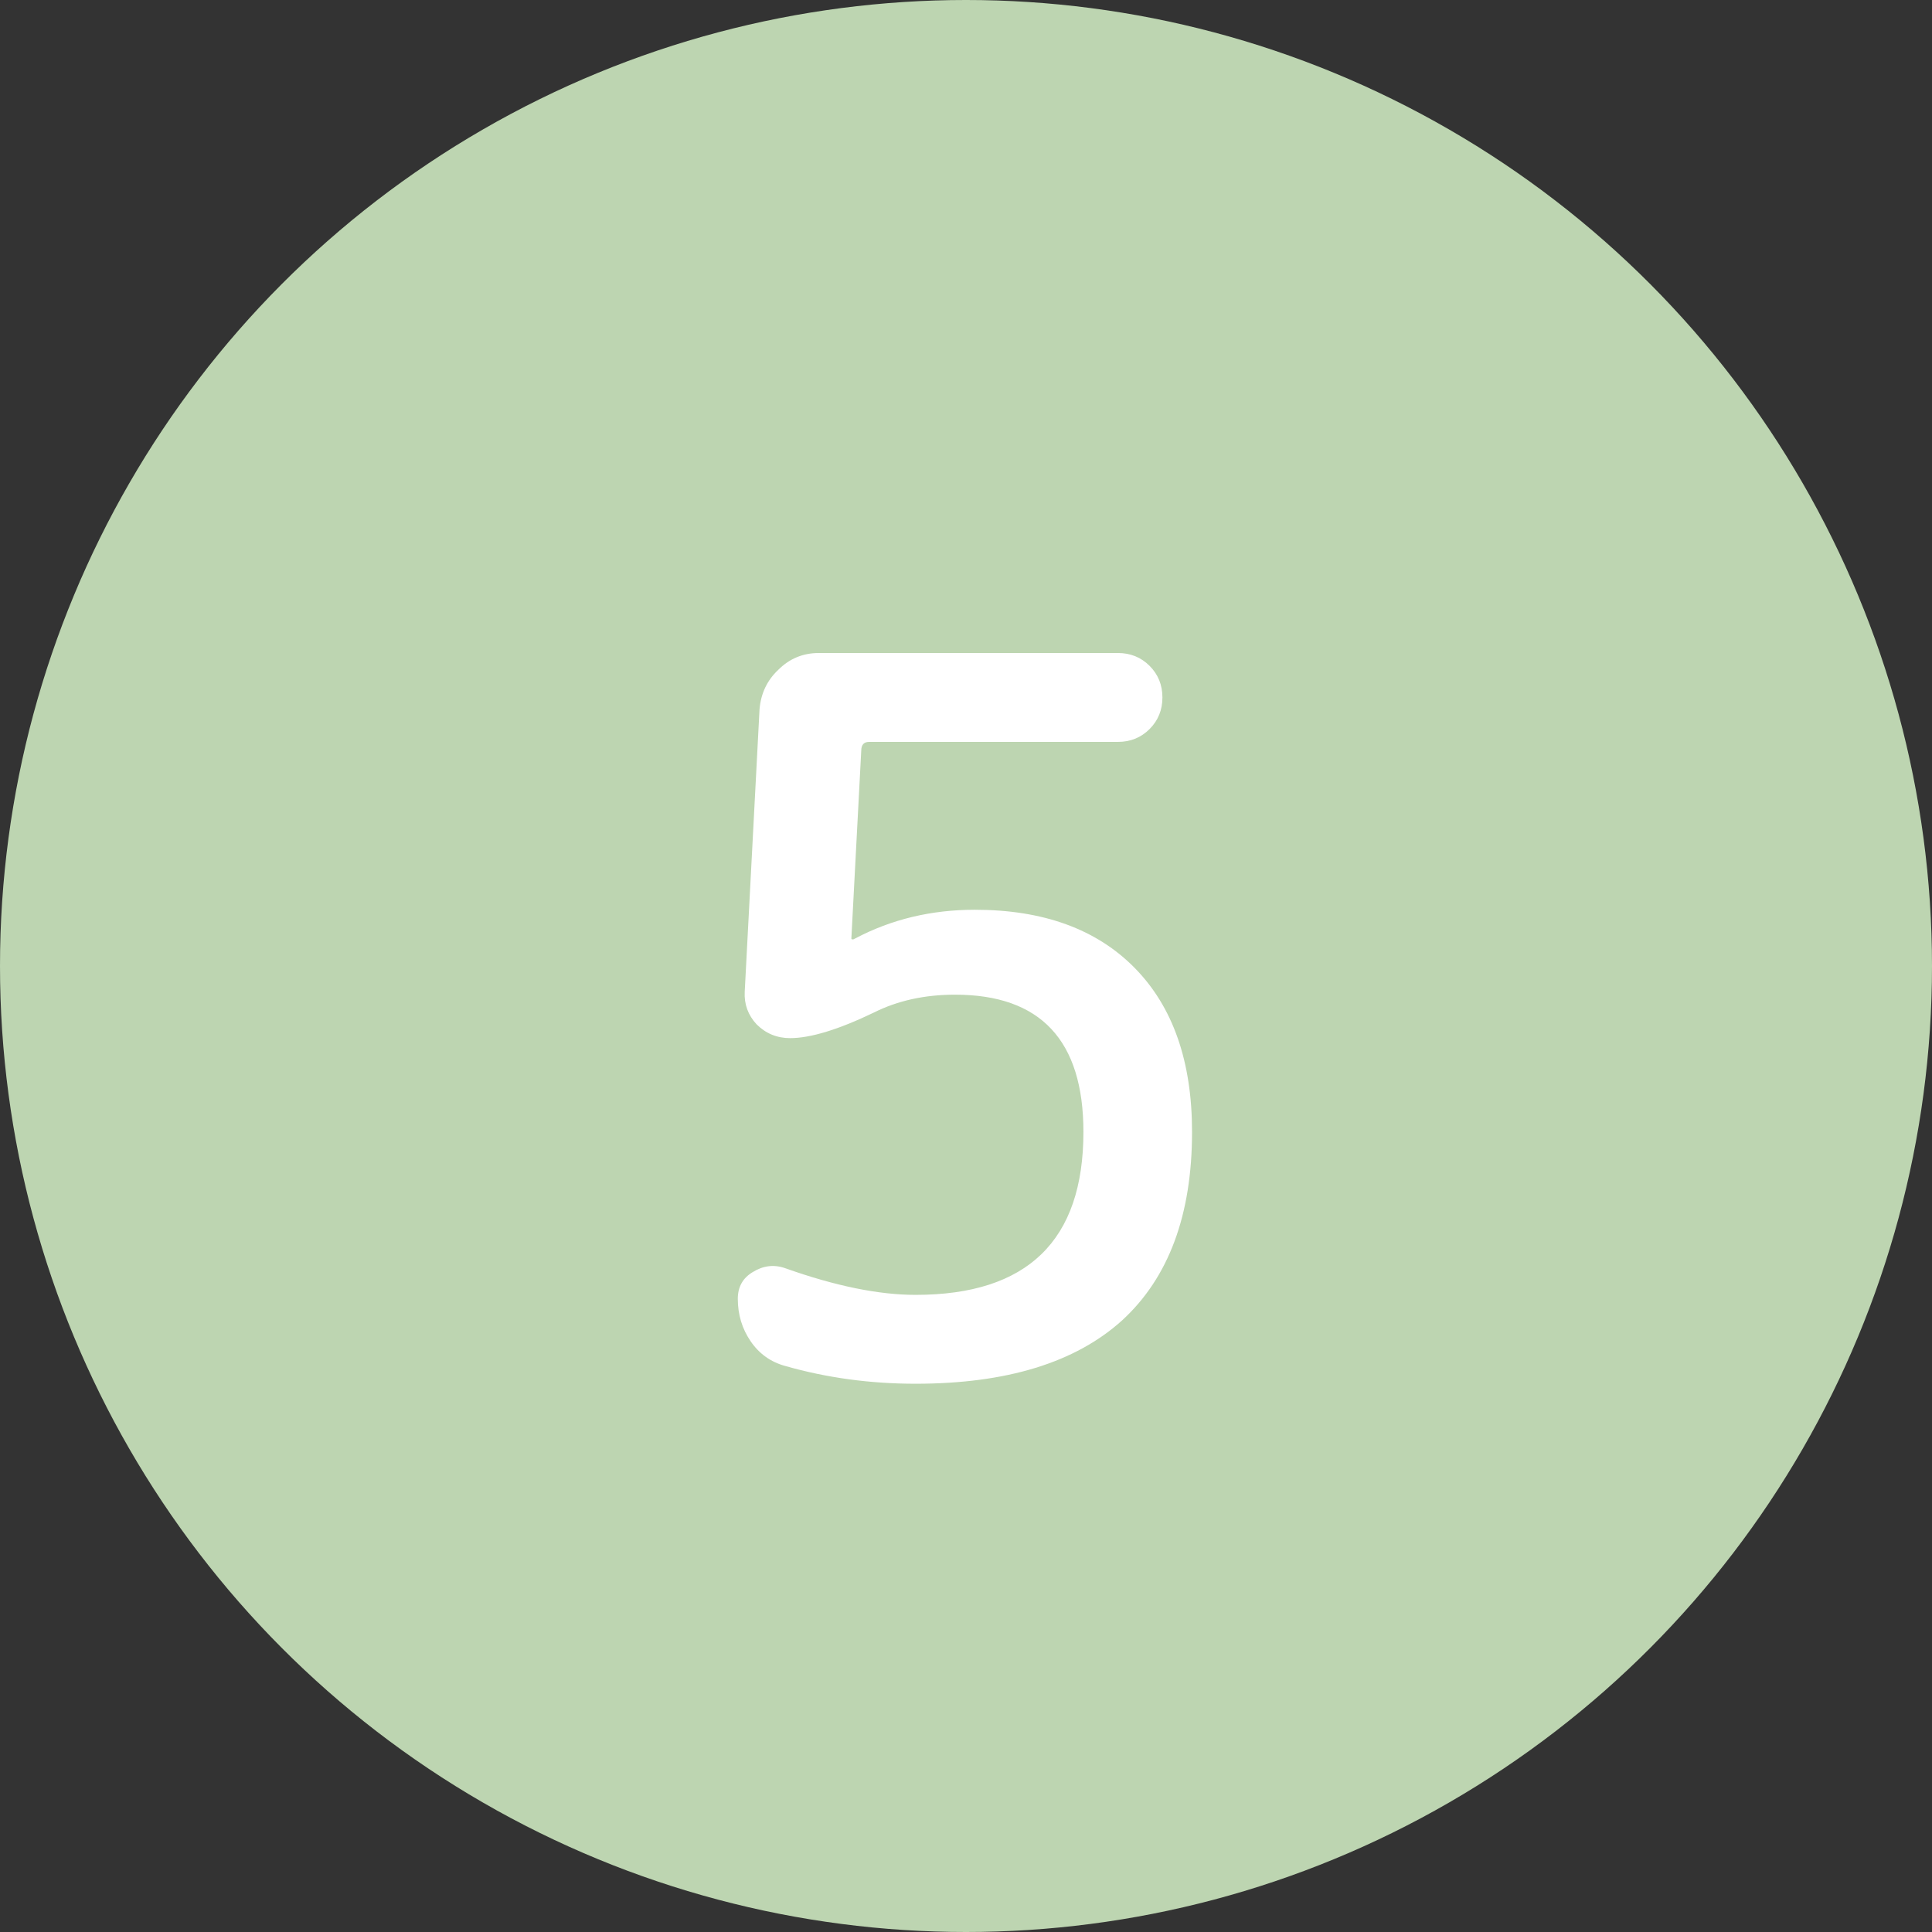
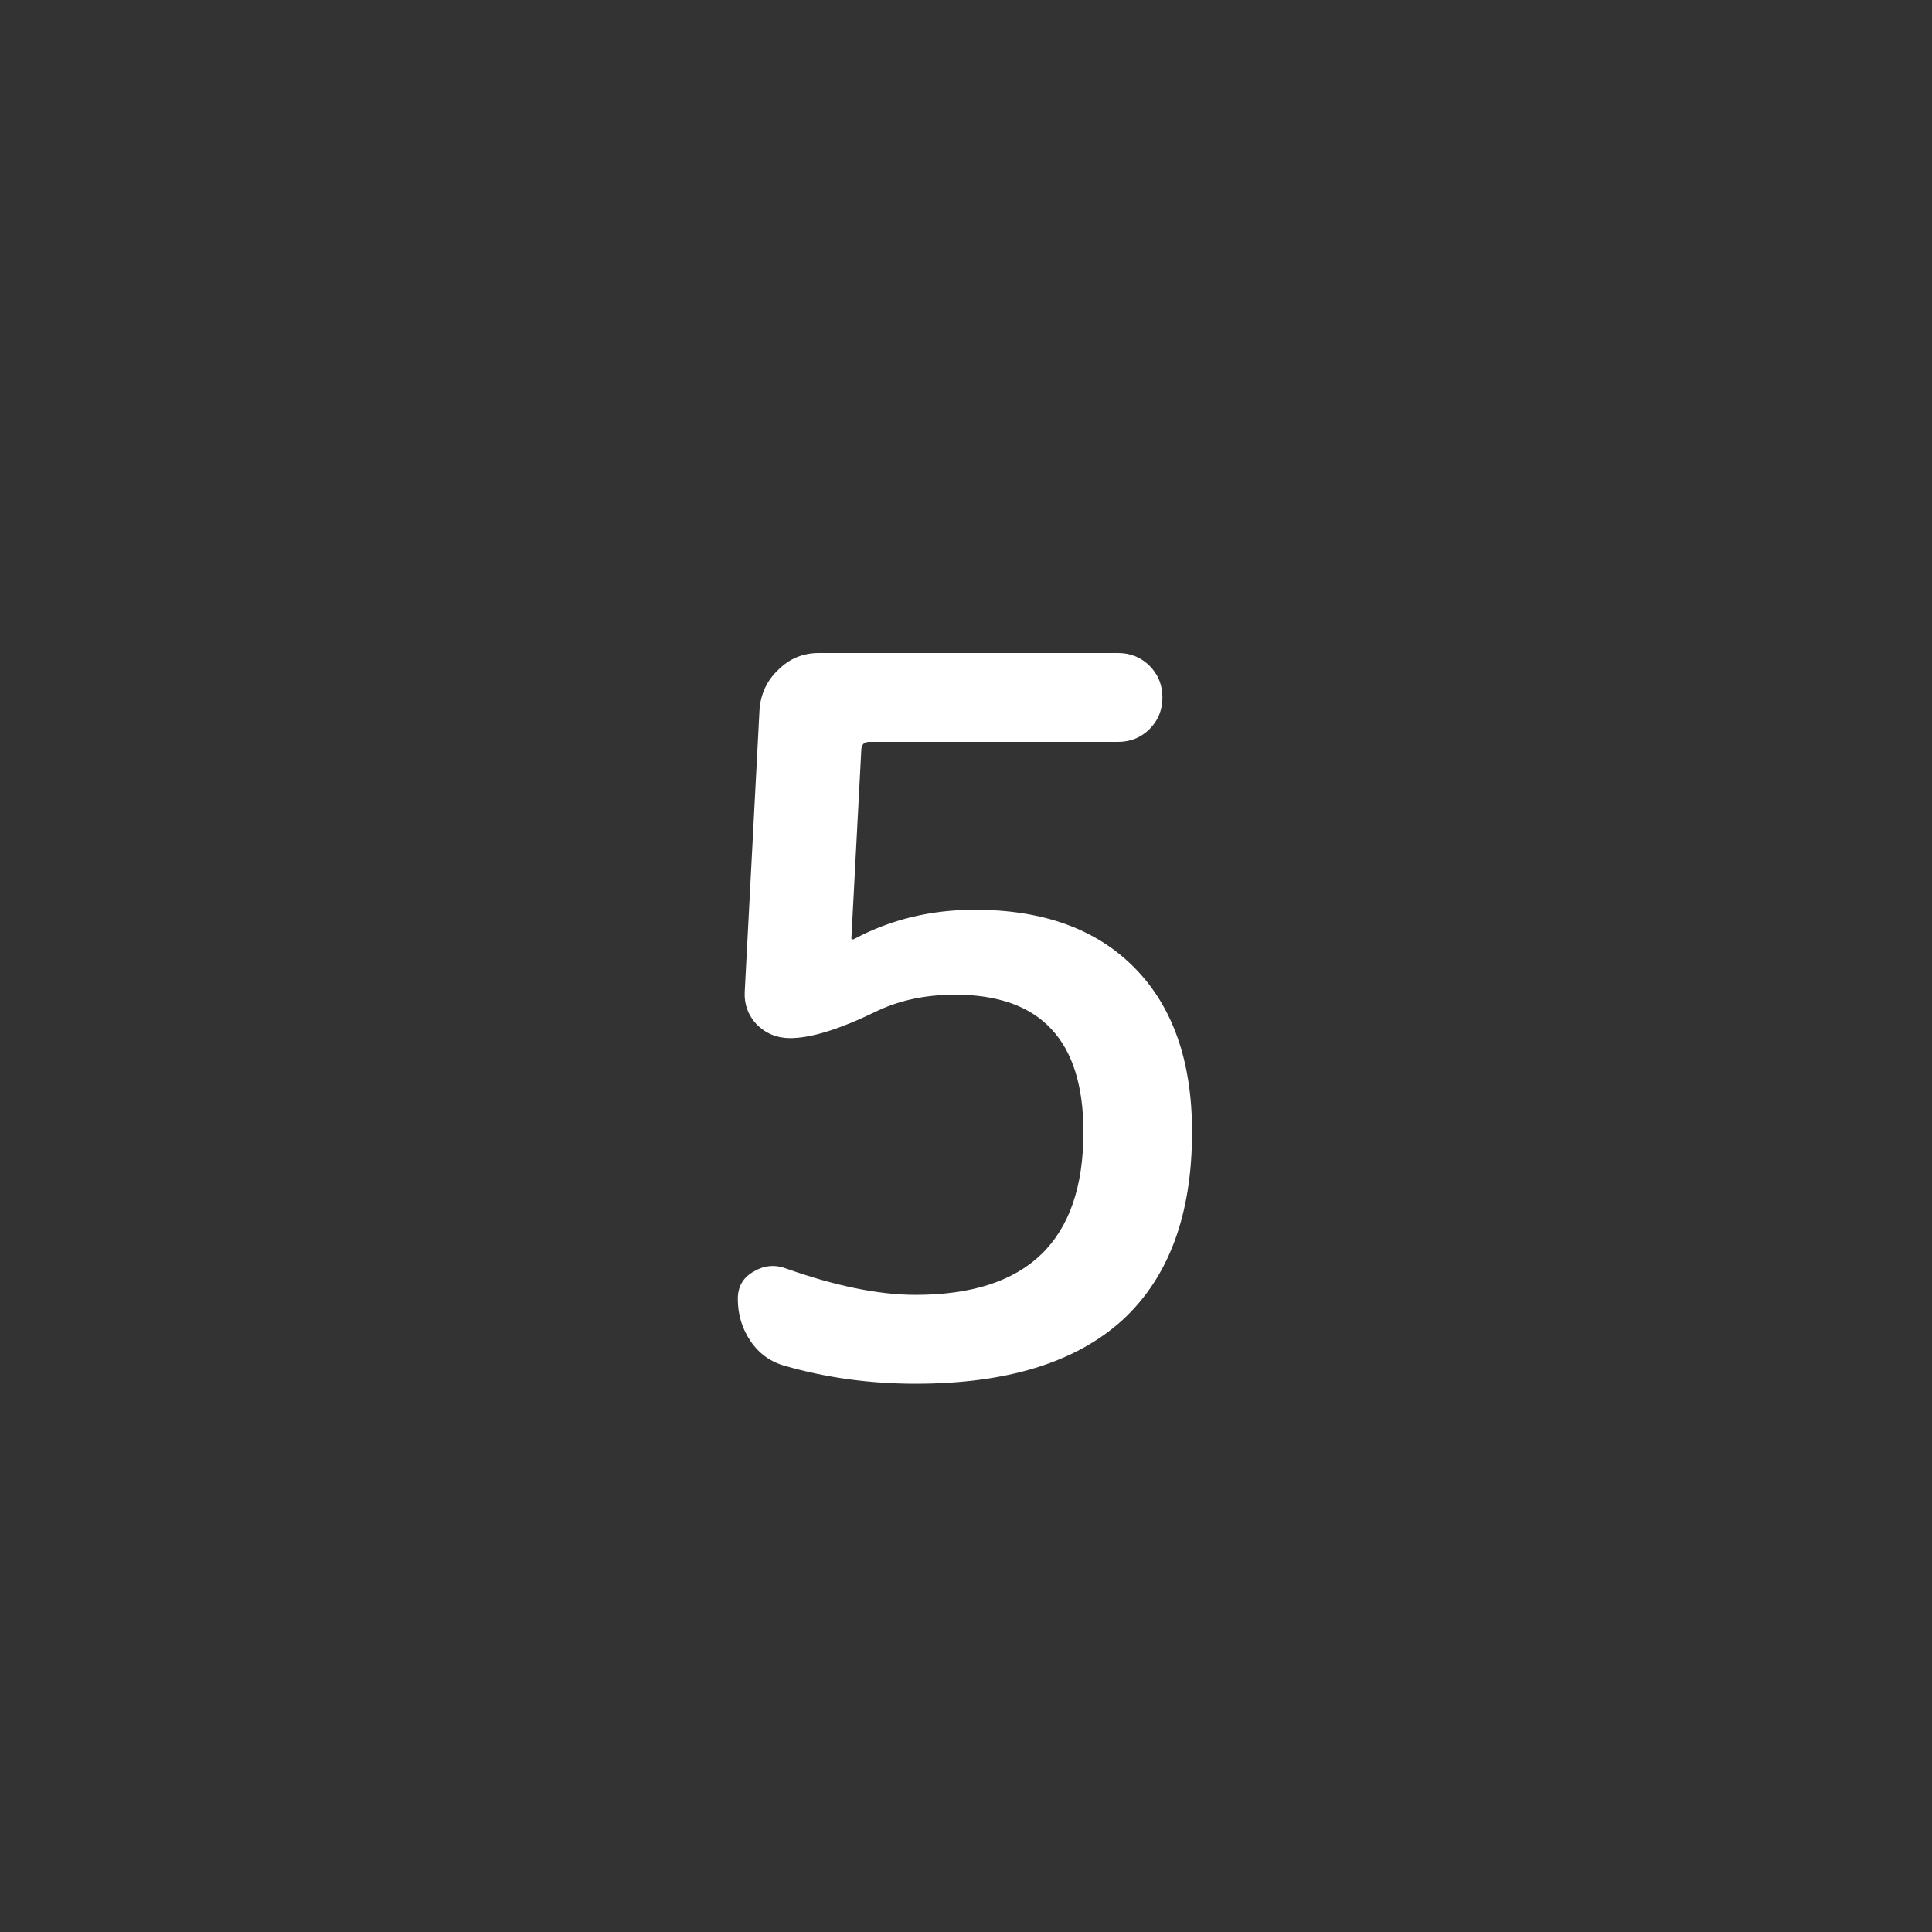
<svg xmlns="http://www.w3.org/2000/svg" width="45" height="45" viewBox="0 0 45 45" fill="none">
  <rect x="0" y="0" width="45" height="45" fill="#333333" stroke="none" />
-   <circle cx="22.5" cy="22.5" r="22.5" fill="#BDD5B1" />
  <path d="M18.289 31.816C17.952 31.724 17.683 31.532 17.484 31.241C17.285 30.95 17.185 30.62 17.185 30.252C17.185 29.976 17.3 29.769 17.53 29.631C17.775 29.478 18.028 29.447 18.289 29.539C19.454 29.953 20.466 30.16 21.325 30.16C23.932 30.16 25.235 28.895 25.235 26.365C25.235 24.234 24.238 23.168 22.245 23.168C21.54 23.168 20.911 23.306 20.359 23.582C19.531 23.981 18.879 24.18 18.404 24.18C18.097 24.18 17.837 24.073 17.622 23.858C17.423 23.643 17.331 23.39 17.346 23.099L17.691 16.521C17.722 16.153 17.867 15.846 18.128 15.601C18.389 15.34 18.703 15.21 19.071 15.21H26.04C26.331 15.21 26.577 15.31 26.776 15.509C26.975 15.708 27.075 15.954 27.075 16.245C27.075 16.536 26.975 16.782 26.776 16.981C26.577 17.18 26.331 17.28 26.04 17.28H20.244C20.121 17.28 20.06 17.349 20.06 17.487L19.83 21.857C19.83 21.872 19.838 21.88 19.853 21.88C19.868 21.88 19.876 21.88 19.876 21.88L19.922 21.857C20.765 21.412 21.693 21.19 22.705 21.19C24.3 21.19 25.542 21.642 26.431 22.547C27.32 23.452 27.765 24.724 27.765 26.365C27.765 28.297 27.221 29.761 26.132 30.758C25.043 31.739 23.441 32.23 21.325 32.23C20.267 32.23 19.255 32.092 18.289 31.816Z" fill="white" />
</svg>